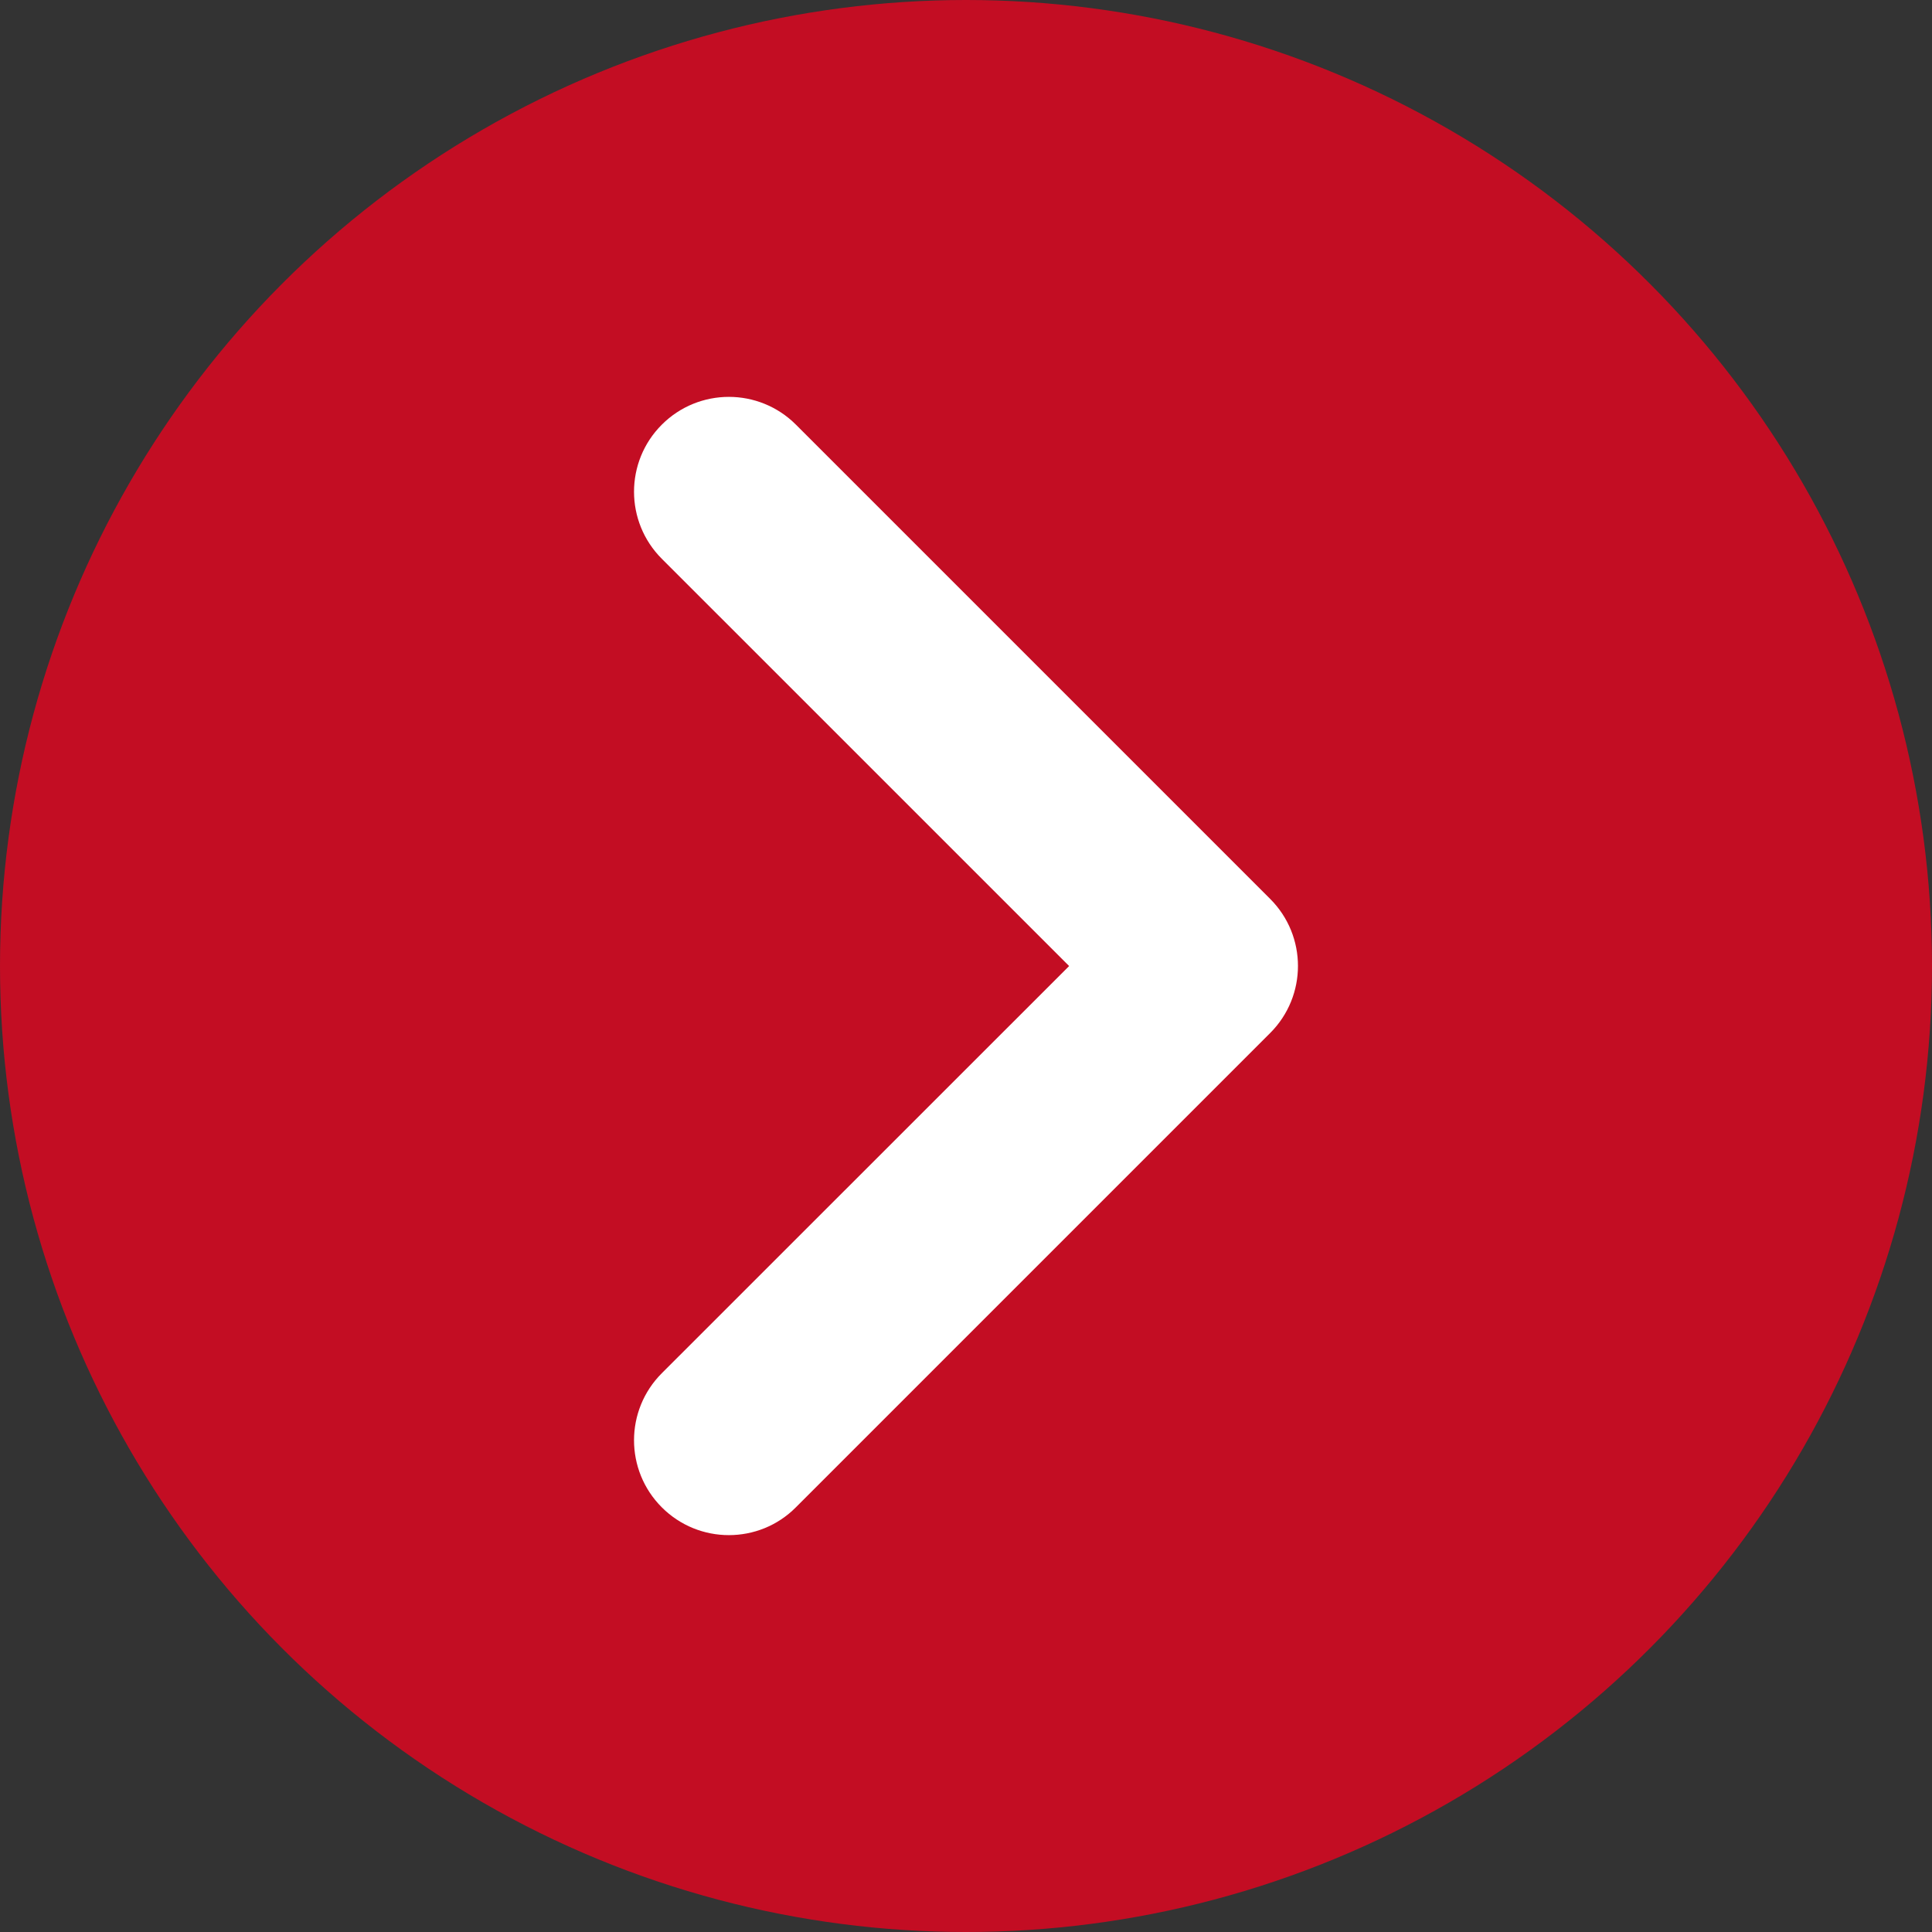
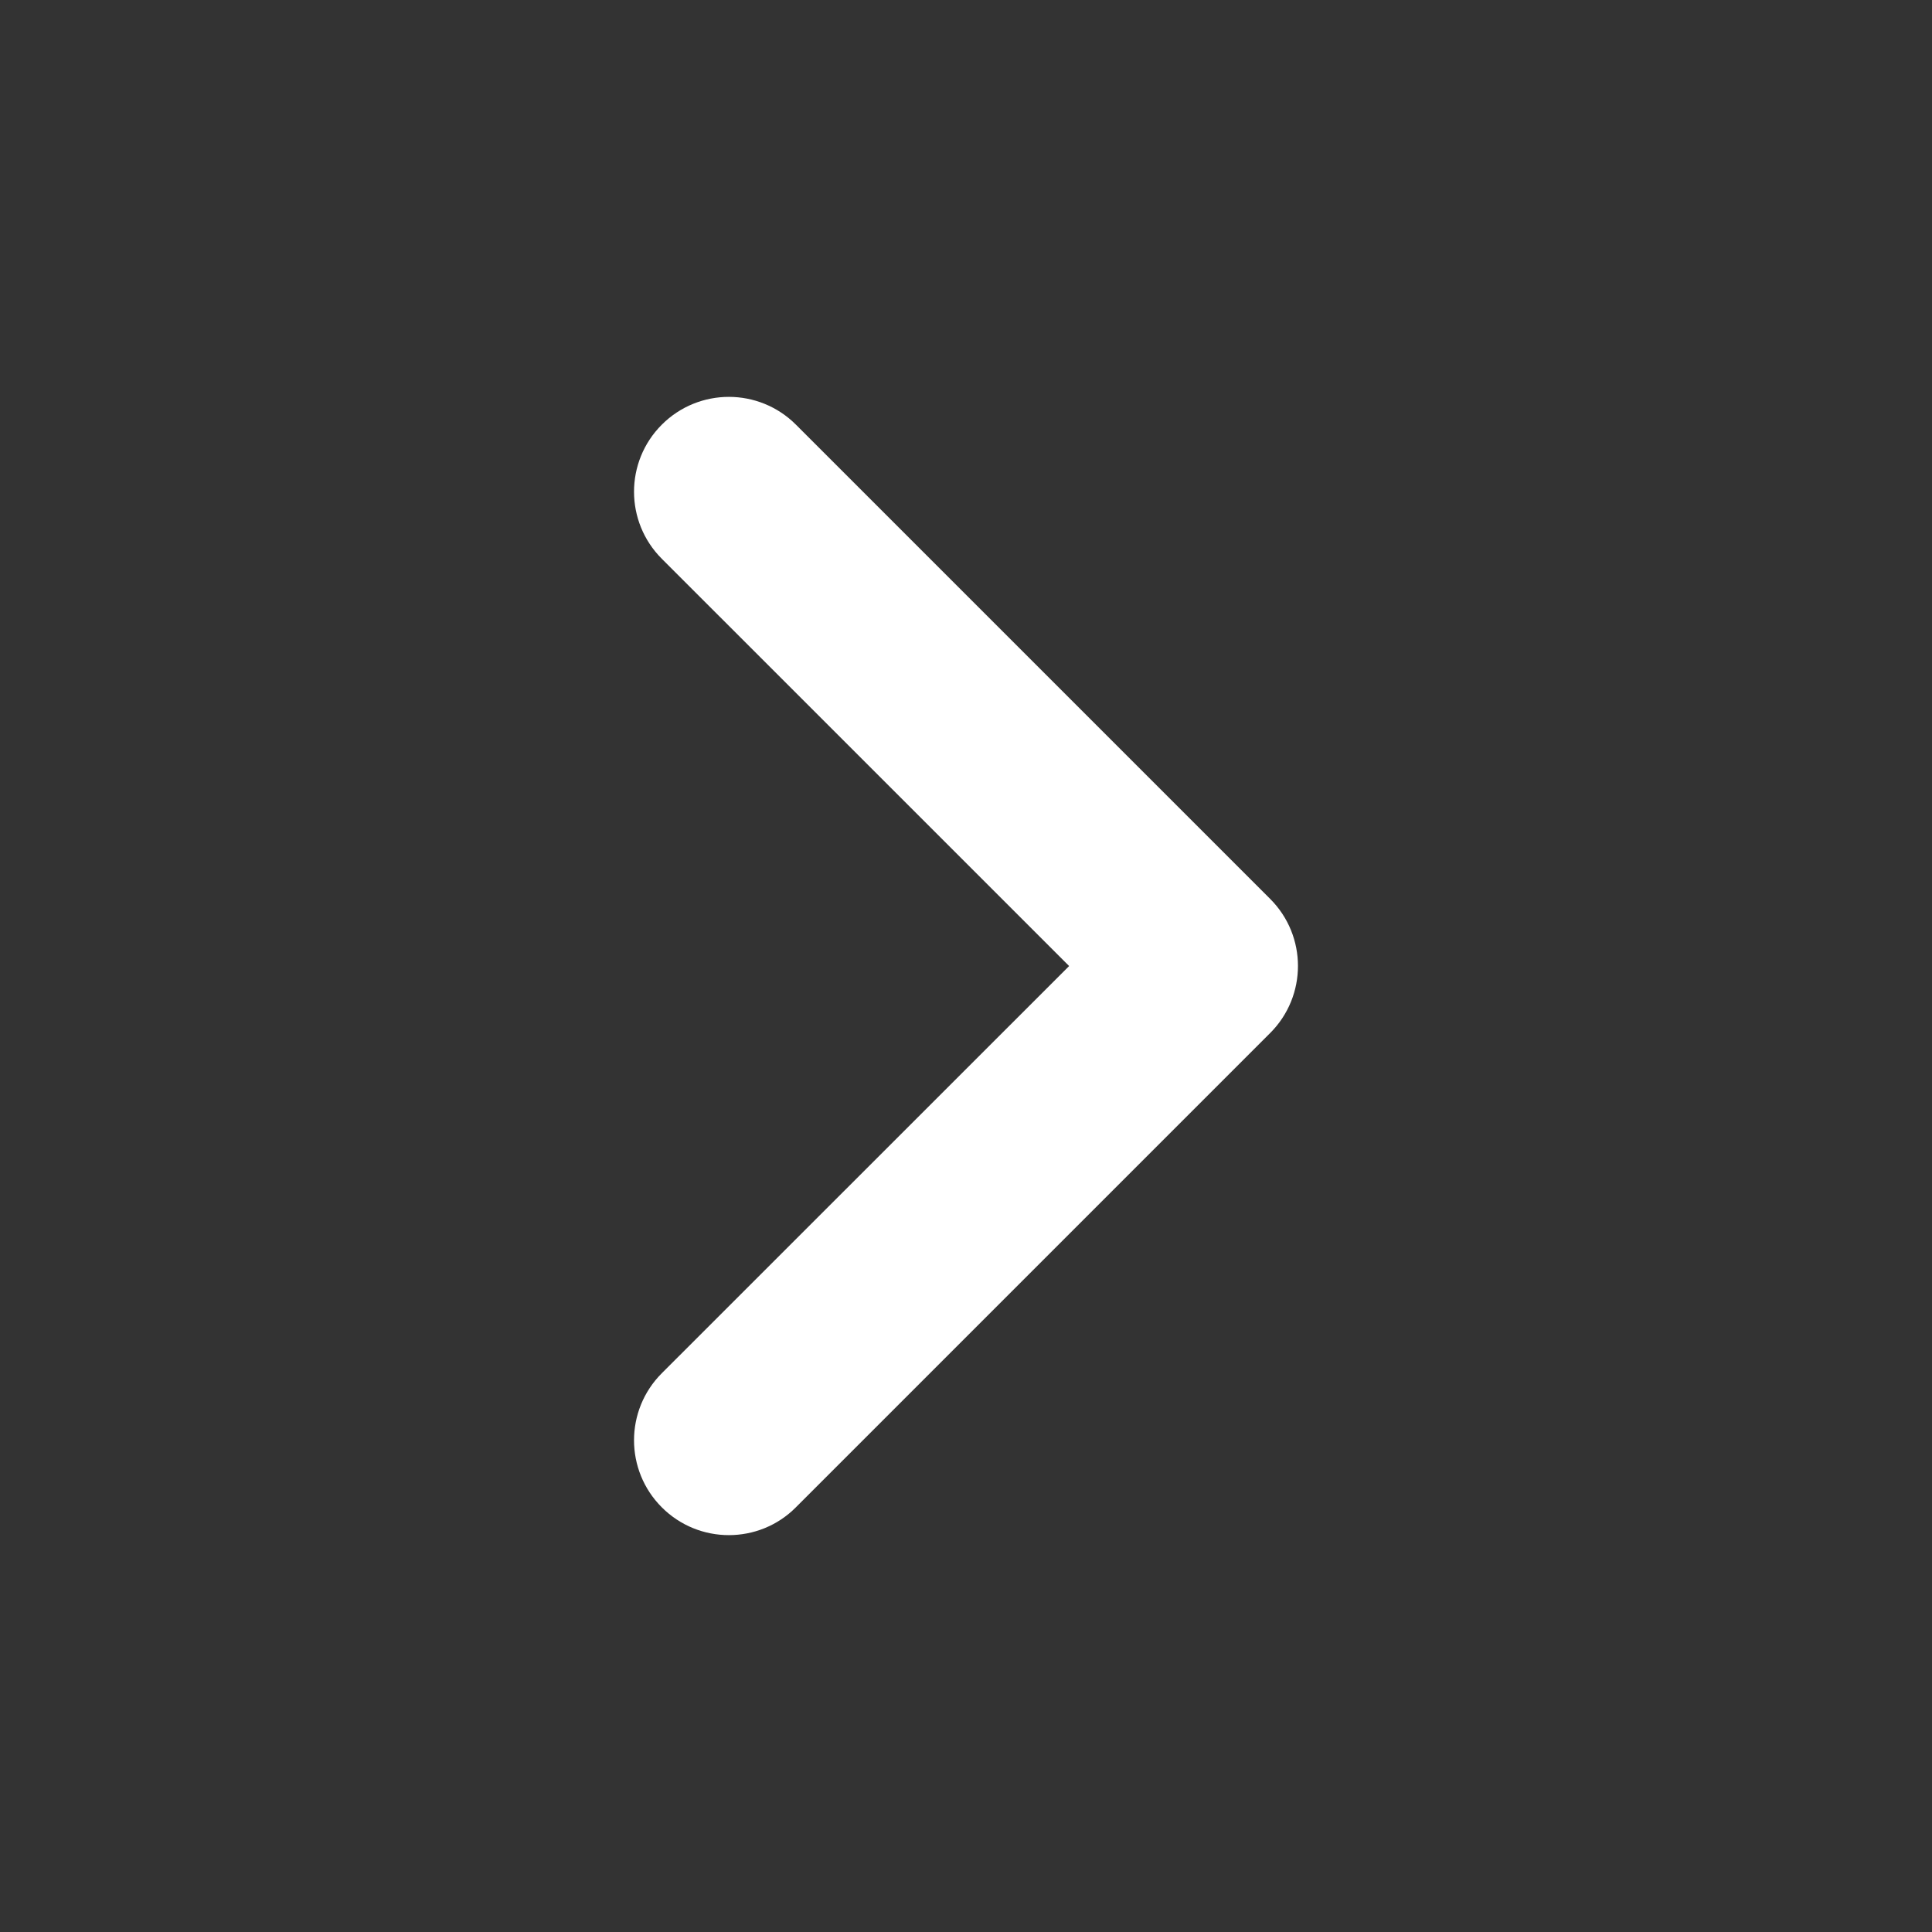
<svg xmlns="http://www.w3.org/2000/svg" id="_レイヤー_2" width="90.125mm" height="90.125mm" viewBox="0 0 255.472 255.472">
  <rect x="0" y="0" width="255.472" height="255.472" fill="#333333" stroke="none" />
  <defs>
    <style>.cls-1{fill:#fff;}.cls-2{fill:#c30d23;}</style>
  </defs>
  <g id="_レイヤー_1-2">
-     <circle class="cls-2" cx="127.736" cy="127.736" r="127.736" />
    <path class="cls-1" d="M96.379,202.993c-3.209,0-6.42-1.225-8.866-3.674-4.899-4.899-4.899-12.836,0-17.735l53.86-53.843-53.86-53.852c-4.899-4.899-4.899-12.836,0-17.735,4.899-4.899,12.836-4.899,17.735,0l62.71,62.71c4.899,4.899,4.899,12.836,0,17.735l-62.71,62.71c-2.45,2.469-5.66,3.684-8.87,3.684Z" />
  </g>
</svg>